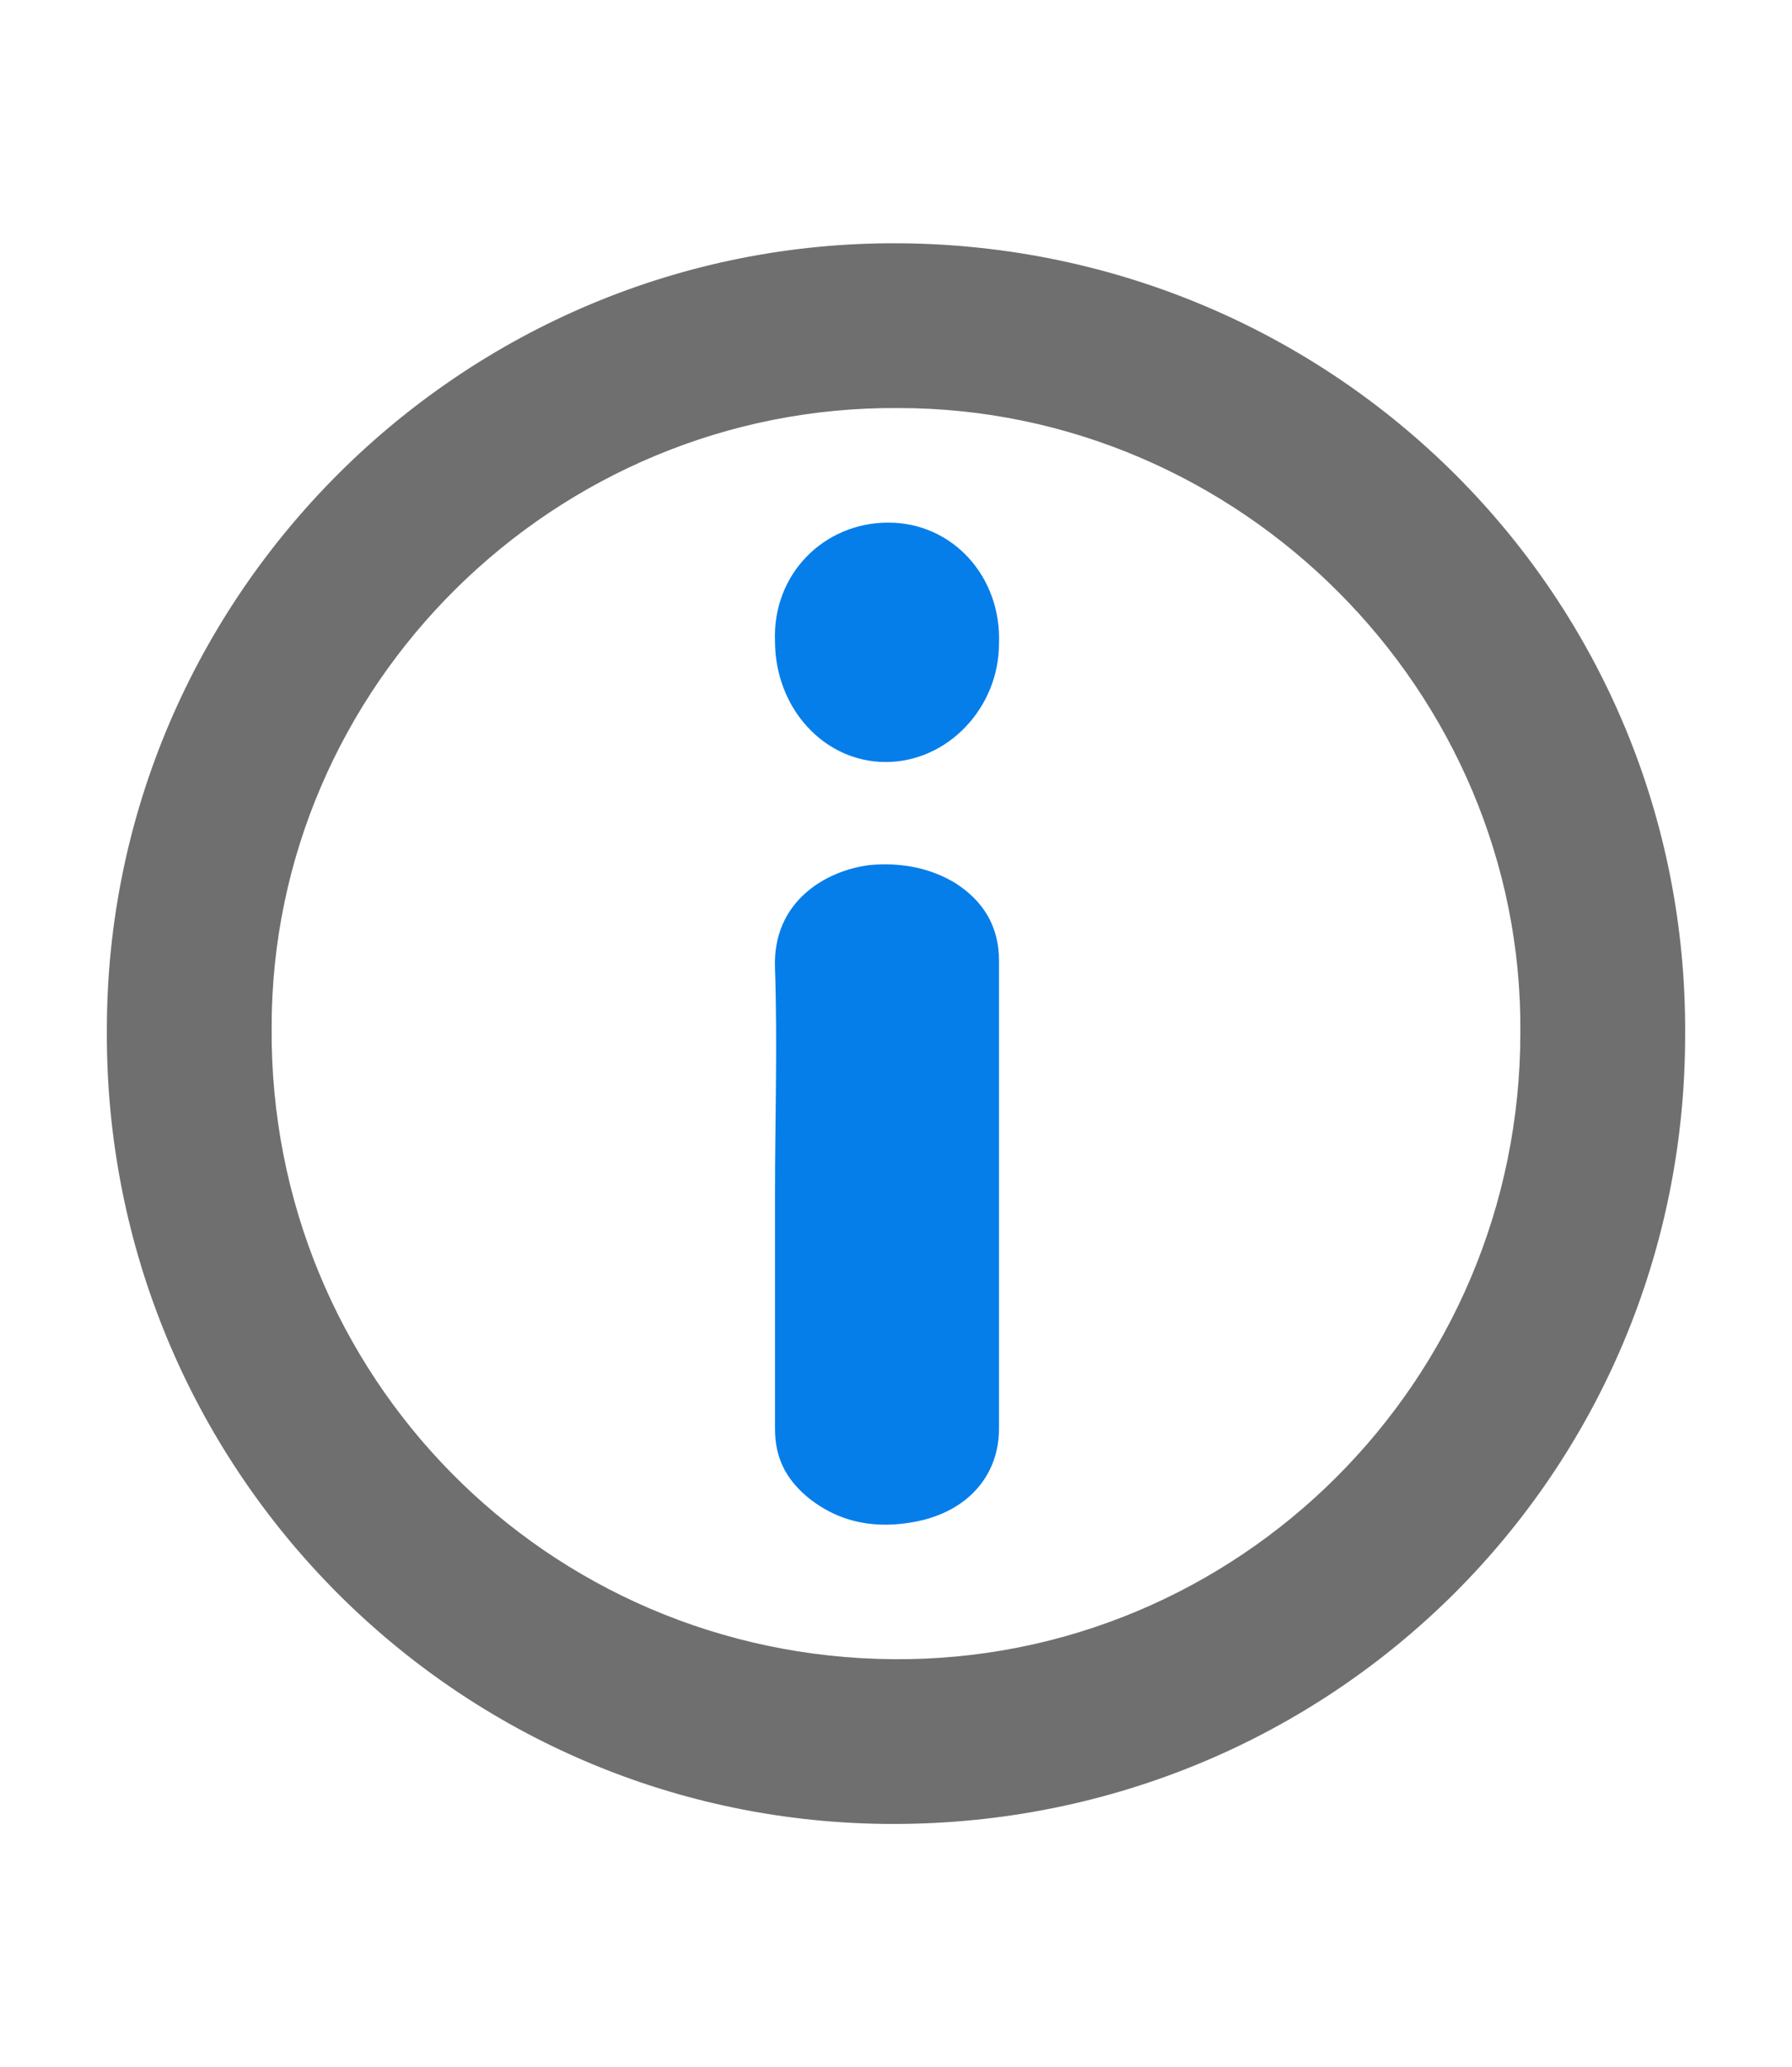
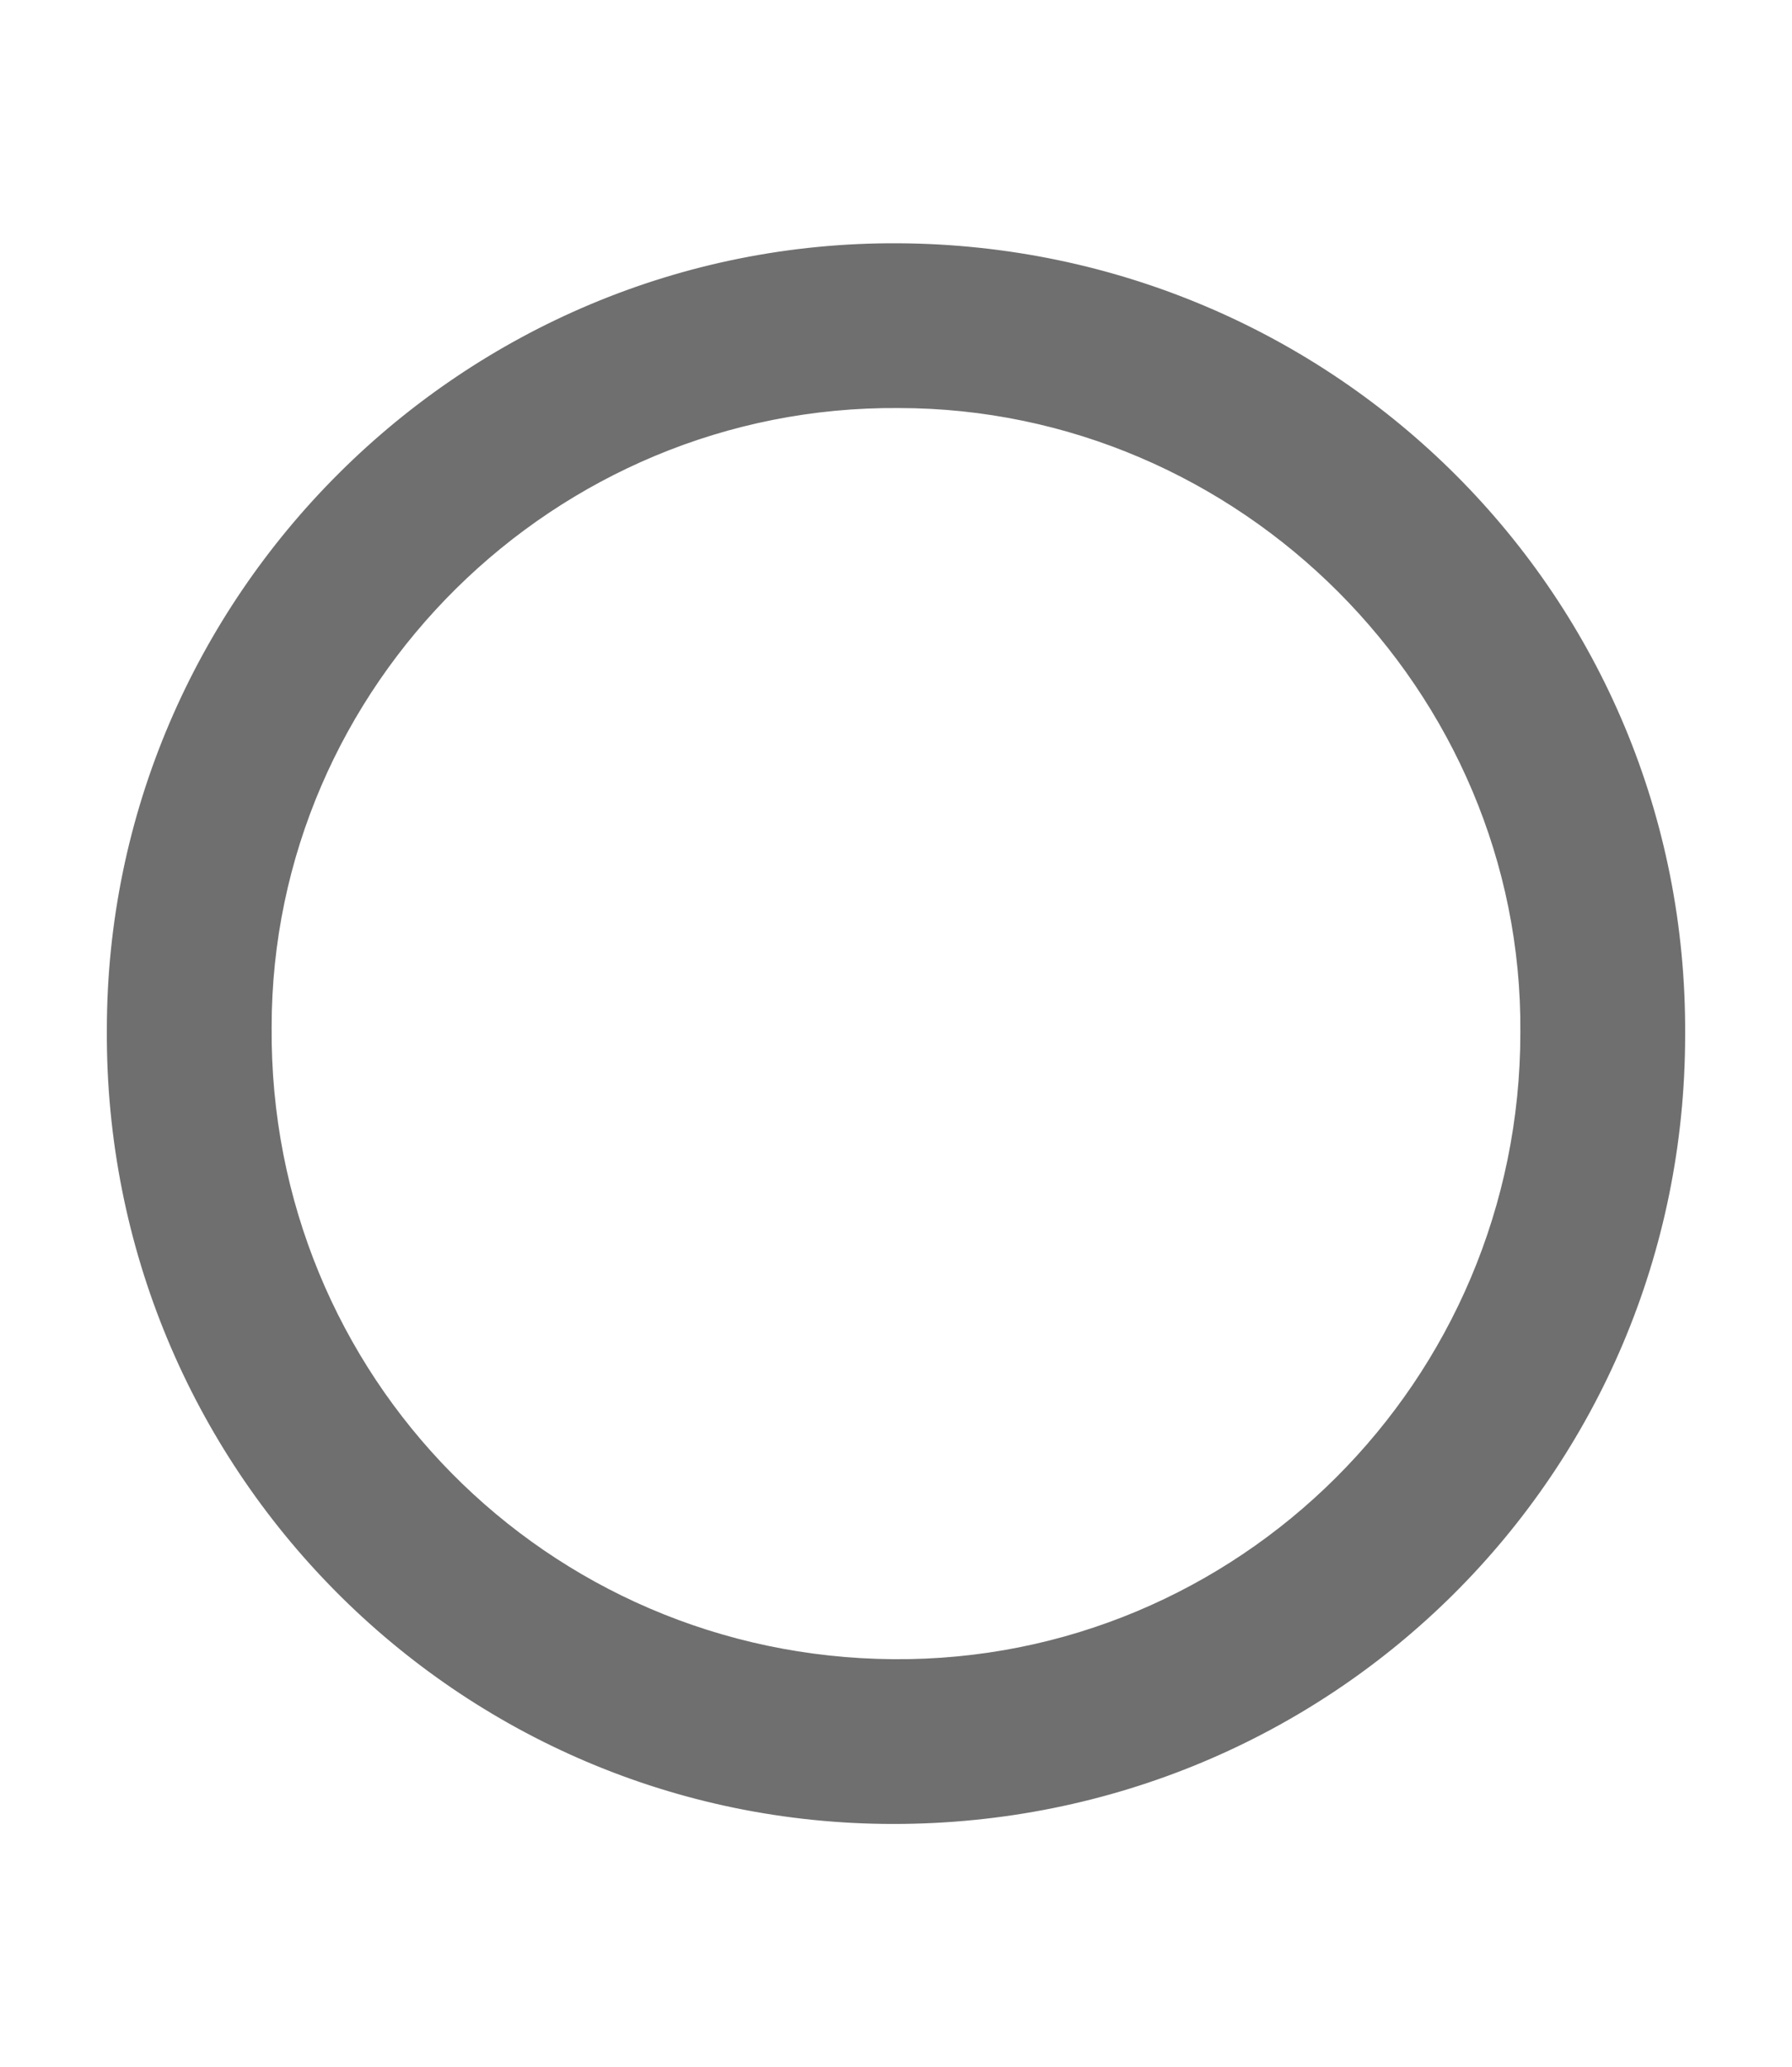
<svg xmlns="http://www.w3.org/2000/svg" version="1.1" id="Capa_1" x="0px" y="0px" viewBox="0 0 69.6 80.3" style="enable-background:new 0 0 69.6 80.3;" xml:space="preserve">
  <style type="text/css">
	.st0{fill:#706F6F;stroke:#706F6F;stroke-width:0.5;stroke-miterlimit:10;}
	.st1{fill:#067EEA;}
</style>
  <g id="j17zgv.tif">
    <g>
      <path class="st0" d="M65.2,40.2c0,16.9-13.6,30.4-30.5,30.4C17.9,70.6,4.3,56.9,4.4,40c0-16.7,13.7-30.4,30.5-30.3    C51.7,9.8,65.3,23.3,65.2,40.2z M59.3,40.1c0.1-13.4-11-24.5-24.4-24.5c-13.5-0.1-24.6,10.9-24.6,24.3    c-0.1,13.7,10.8,24.7,24.4,24.8C48.2,64.8,59.3,53.8,59.3,40.1z" />
-       <path class="st1" d="M30.1,46.4c0-2.9,0.1-5.8,0-8.8c-0.1-2.6,2-3.8,3.7-4c1.2-0.1,2.3,0.1,3.3,0.7c1.1,0.7,1.7,1.7,1.7,3    c0,6.1,0,12.1,0,18.2c0,1.8-1.2,3.2-3.2,3.6c-1.5,0.3-3,0.1-4.3-1c-0.8-0.7-1.2-1.5-1.2-2.6C30.1,52.5,30.1,49.4,30.1,46.4z" />
-       <path class="st1" d="M34.5,20.3c2.5,0,4.4,2.1,4.3,4.7c0,2.5-2,4.6-4.4,4.6c-2.4,0-4.3-2.1-4.3-4.7C30,22.3,32,20.3,34.5,20.3z" />
    </g>
  </g>
</svg>